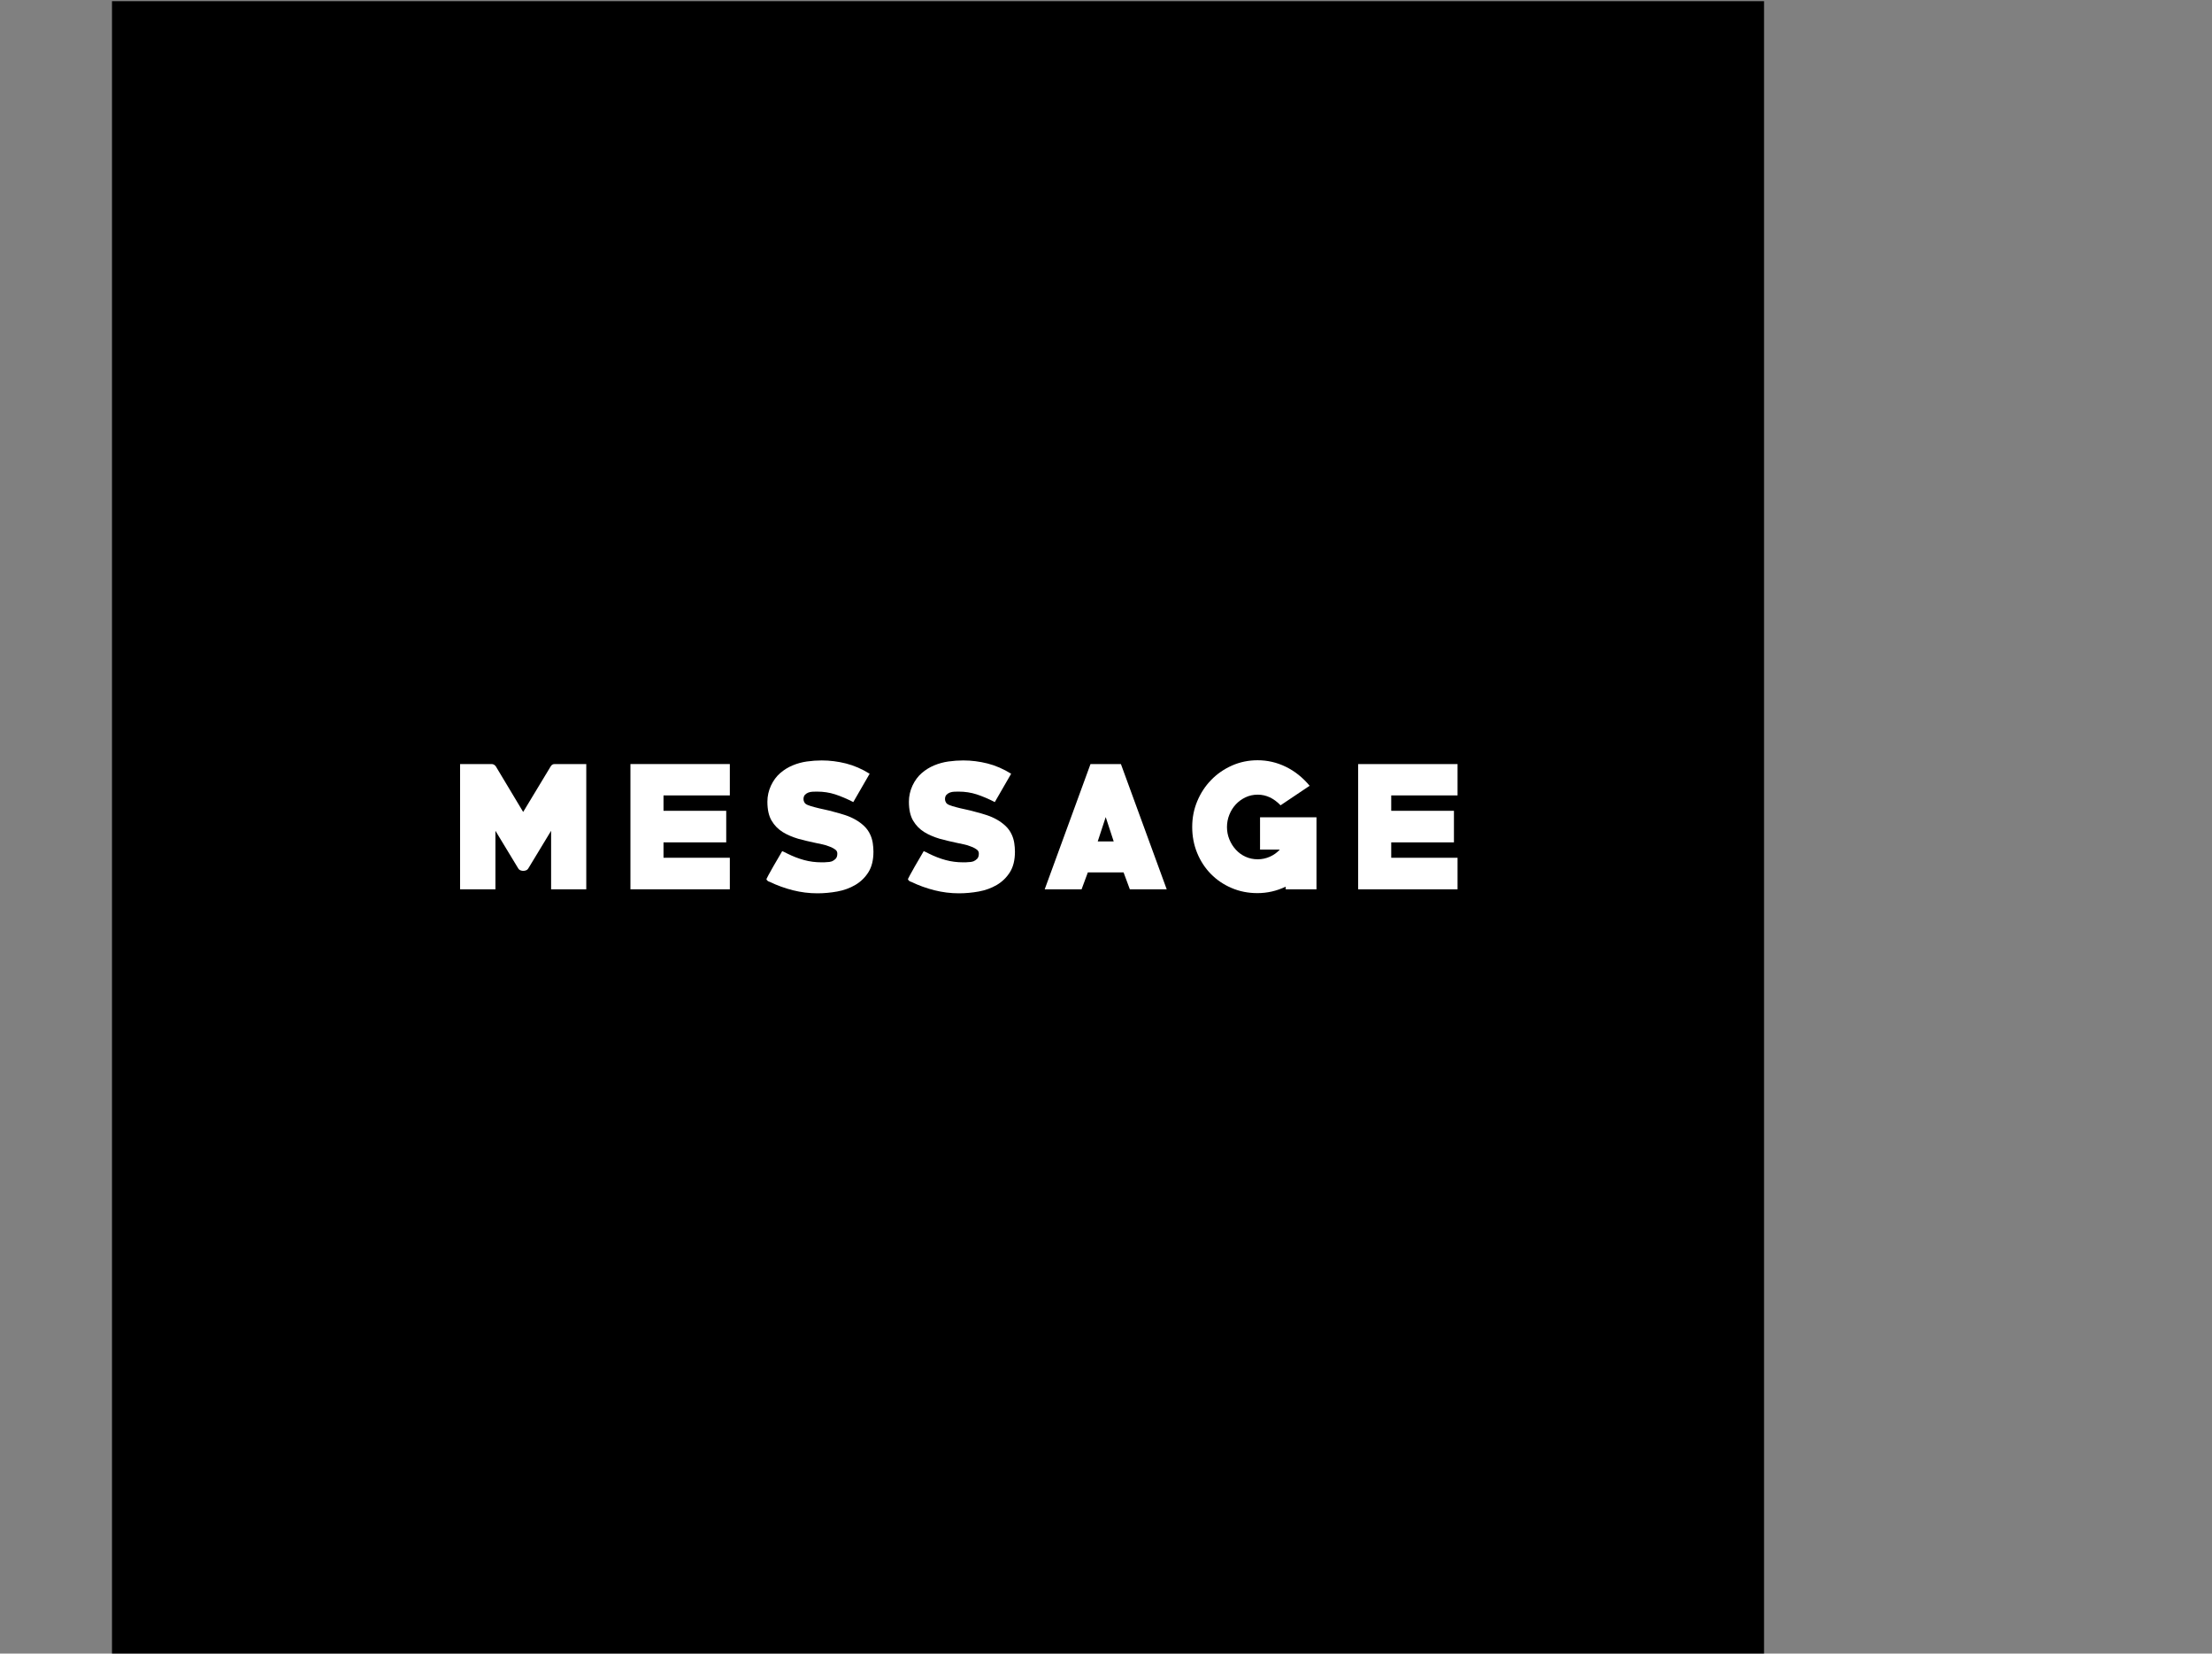
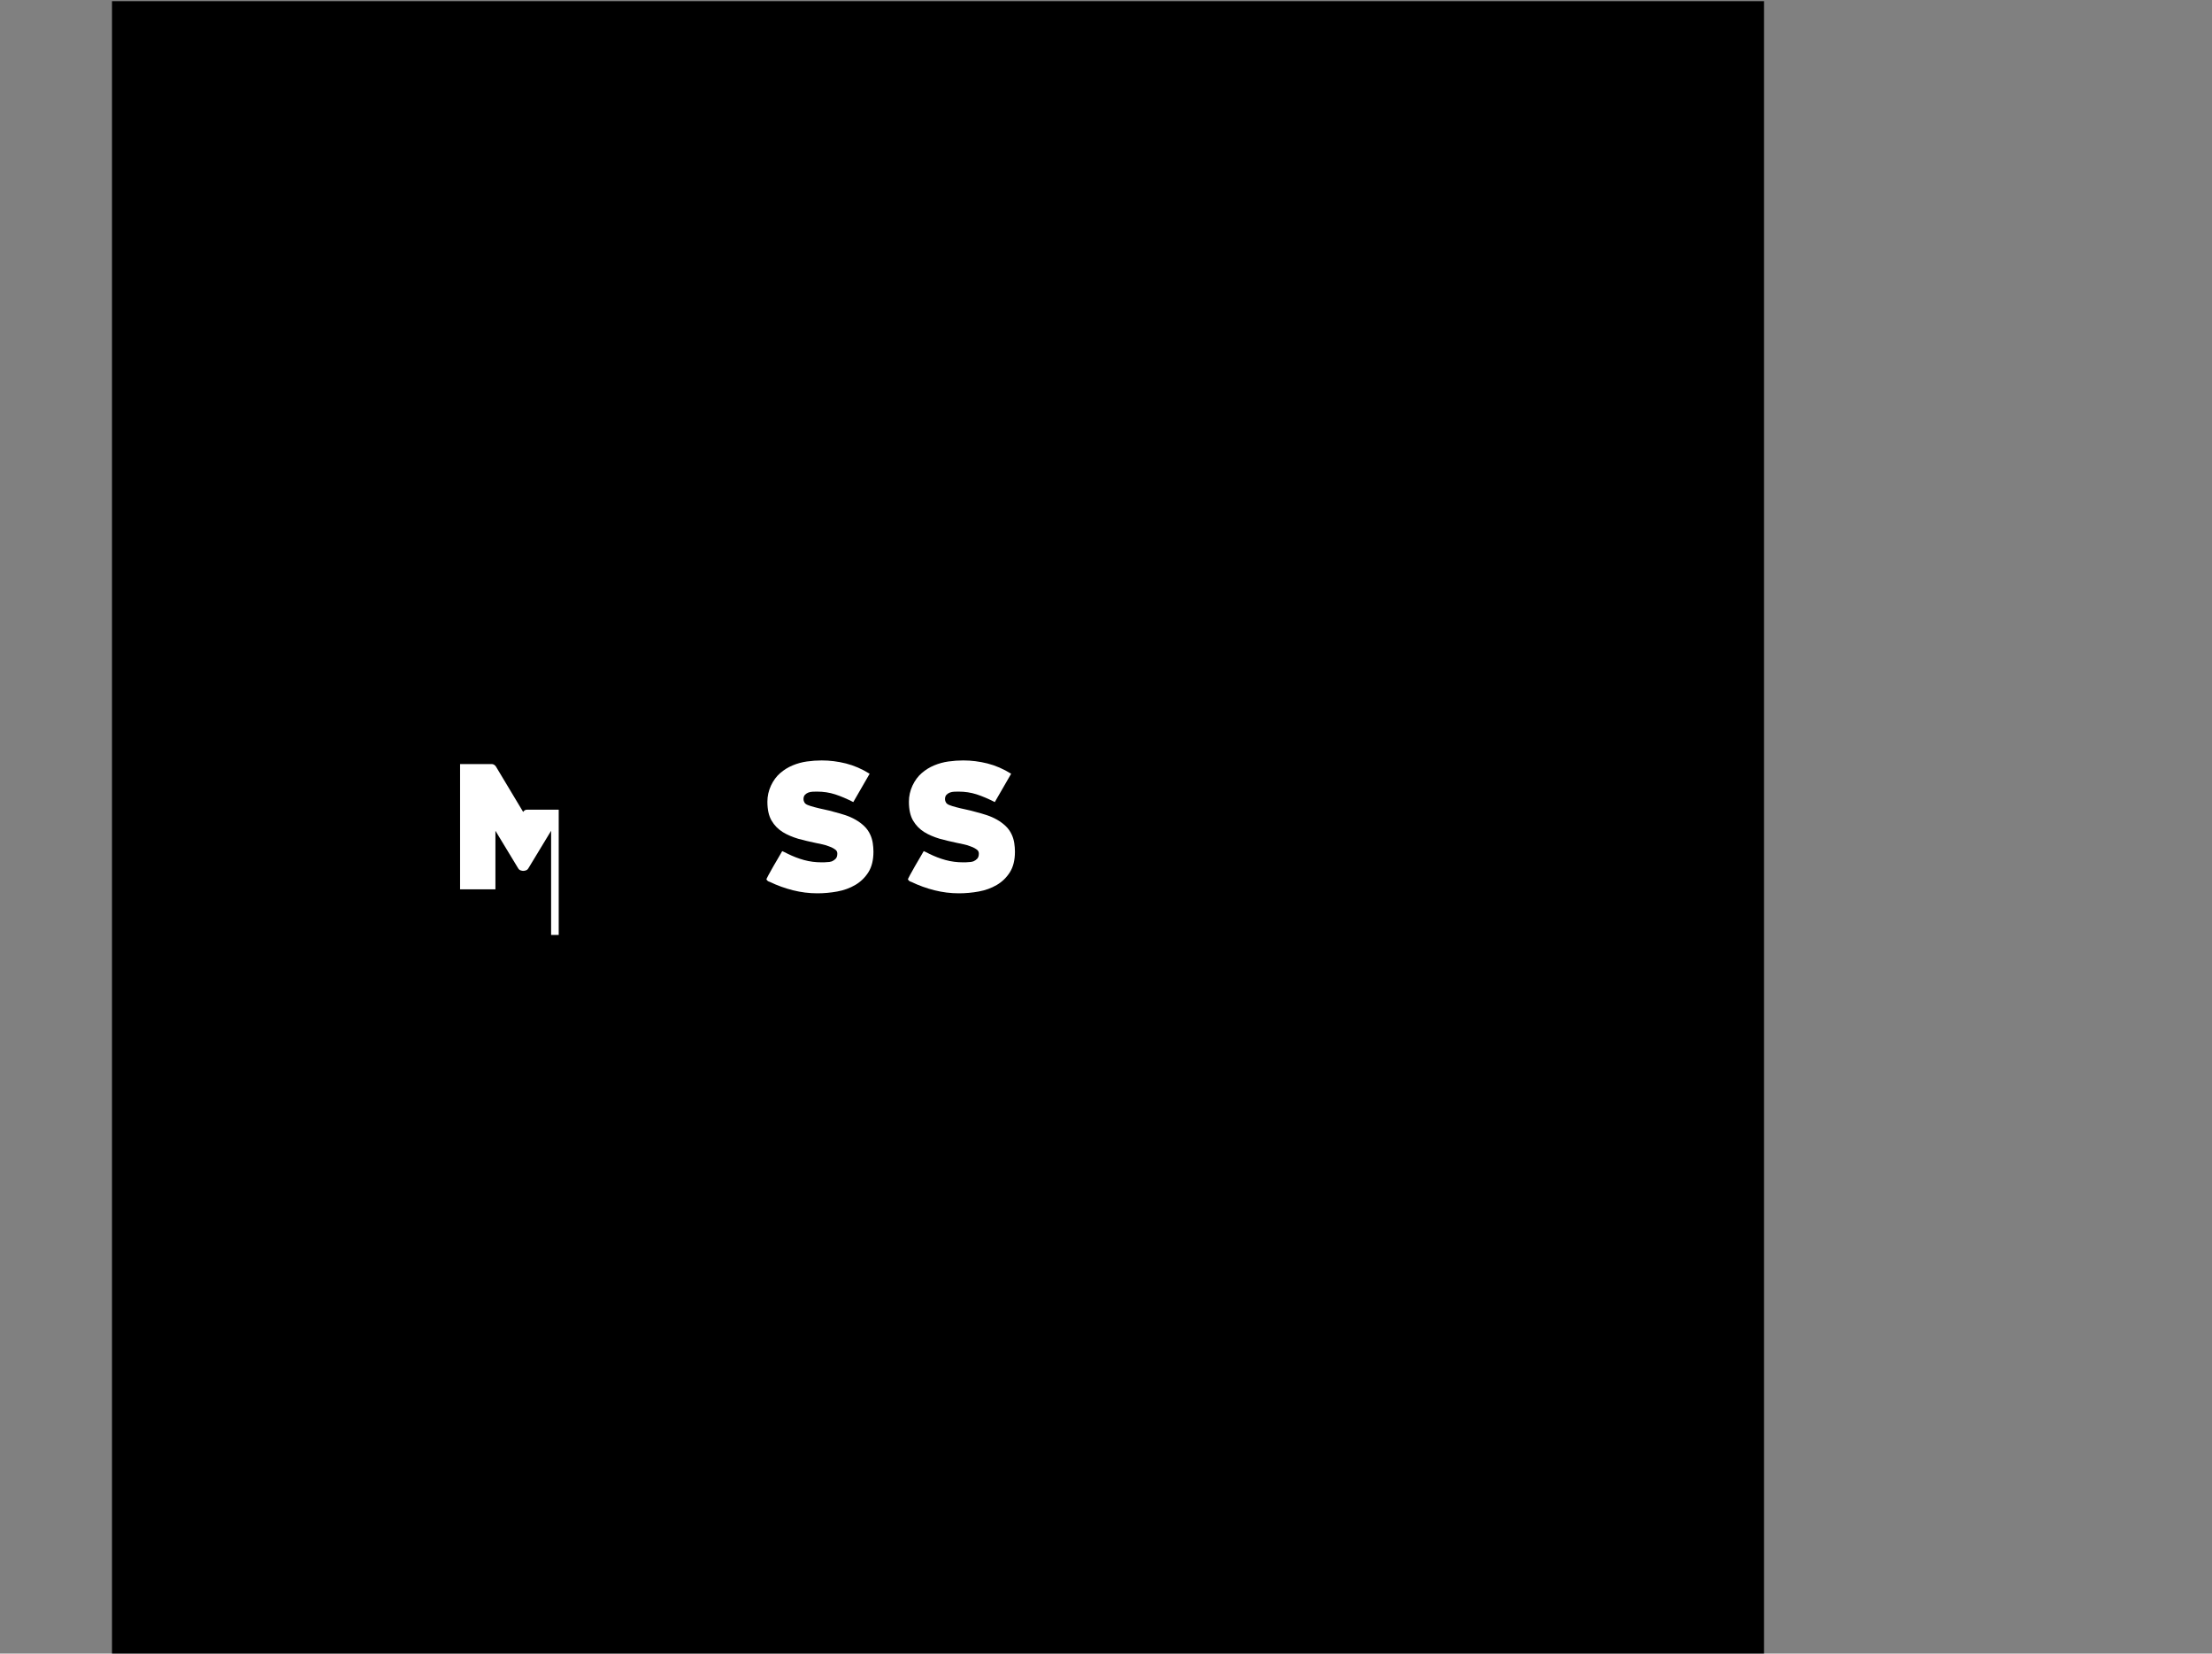
<svg xmlns="http://www.w3.org/2000/svg" version="1.1" id="レイヤー_1" x="0px" y="0px" width="578px" height="432px" viewBox="0 0 578 432" enable-background="new 0 0 578 432" xml:space="preserve">
  <rect x="0" y="0" width="578" height="432" fill="#808080" stroke="none" />
  <rect x="29.264" y="0.304" width="431.685" height="431.685" />
  <g id="XMLID_295_">
    <g>
-       <path id="XMLID_349_" fill="#FFFFFF" d="M144.006,232.338v-15.295l-5.959,9.832c-0.166,0.266-0.381,0.439-0.646,0.521    c-0.266,0.083-0.497,0.125-0.695,0.125c-0.166,0-0.381-0.042-0.646-0.125c-0.266-0.082-0.48-0.256-0.646-0.521l-5.959-9.832    v15.295h-9.237v-32.727h8.244c0.43,0,0.794,0.199,1.093,0.596l7.151,11.919l7.201-11.919c0.231-0.396,0.579-0.596,1.043-0.596    h8.244v32.727H144.006z" />
-       <path id="XMLID_347_" fill="#FFFFFF" d="M164.734,232.338v-32.727h25.973v8.194h-17.332v4.022h16.388v8.244h-16.388v4.022h17.332    v8.243h-25.973V232.338z" />
+       <path id="XMLID_349_" fill="#FFFFFF" d="M144.006,232.338v-15.295l-5.959,9.832c-0.166,0.266-0.381,0.439-0.646,0.521    c-0.266,0.083-0.497,0.125-0.695,0.125c-0.166,0-0.381-0.042-0.646-0.125c-0.266-0.082-0.48-0.256-0.646-0.521l-5.959-9.832    v15.295h-9.237v-32.727h8.244c0.43,0,0.794,0.199,1.093,0.596l7.151,11.919c0.231-0.396,0.579-0.596,1.043-0.596    h8.244v32.727H144.006z" />
      <path id="XMLID_345_" fill="#FFFFFF" d="M213.58,233.381c-2.152,0-4.279-0.266-6.381-0.794c-2.103-0.529-4.114-1.258-6.034-2.186    c-0.033,0-0.083-0.017-0.149-0.05c-0.067-0.032-0.149-0.065-0.249-0.1c-0.166-0.099-0.29-0.206-0.372-0.322    c-0.083-0.116-0.125-0.206-0.125-0.273c0-0.032,0.182-0.389,0.546-1.067c0.364-0.679,0.794-1.448,1.291-2.31    c0.463-0.761,0.894-1.497,1.292-2.21c0.397-0.711,0.728-1.282,0.993-1.713c0.364,0.166,0.637,0.29,0.819,0.372    c0.182,0.083,0.355,0.174,0.521,0.273c1.457,0.729,2.913,1.291,4.37,1.688s2.979,0.596,4.569,0.596c0.231,0,0.455,0,0.67,0    s0.438-0.017,0.67-0.05c0.497,0,0.943-0.065,1.341-0.198c0.397-0.165,0.736-0.397,1.018-0.695    c0.281-0.298,0.422-0.745,0.422-1.341c0-0.43-0.166-0.77-0.497-1.019c-0.331-0.248-0.679-0.454-1.042-0.62    c-0.232-0.1-0.447-0.182-0.646-0.248c-0.563-0.231-1.134-0.405-1.713-0.521c-0.58-0.116-1.167-0.24-1.763-0.373    c-0.794-0.165-1.573-0.339-2.334-0.521c-0.762-0.182-1.507-0.372-2.235-0.571c-0.762-0.23-1.474-0.487-2.135-0.77    c-0.663-0.28-1.292-0.604-1.887-0.968c-1.225-0.762-2.202-1.764-2.93-3.005c-0.729-1.241-1.092-2.888-1.092-4.941    c0-1.456,0.314-2.863,0.943-4.221c0.628-1.324,1.432-2.409,2.409-3.253c0.976-0.845,2.061-1.515,3.253-2.012    c1.192-0.496,2.433-0.836,3.725-1.018c1.291-0.182,2.582-0.273,3.874-0.273c2.118,0,4.229,0.266,6.332,0.795    c2.102,0.529,4.163,1.424,6.183,2.682c-0.762,1.291-1.473,2.524-2.135,3.699c-0.663,1.176-1.374,2.409-2.135,3.7    c-1.688-0.86-3.27-1.531-4.743-2.012c-1.474-0.479-3.054-0.72-4.743-0.72c-0.332,0-0.704,0.009-1.117,0.024    c-0.415,0.018-0.795,0.092-1.143,0.224c-0.348,0.133-0.646,0.331-0.894,0.596c-0.249,0.266-0.373,0.646-0.373,1.143    c0,0.298,0.082,0.58,0.248,0.845c0.132,0.265,0.422,0.488,0.869,0.67c0.447,0.183,1.051,0.372,1.812,0.571    c0.728,0.198,1.531,0.39,2.409,0.571c0.877,0.182,1.779,0.405,2.707,0.67c0.927,0.232,1.87,0.505,2.831,0.819    c0.96,0.315,1.862,0.713,2.707,1.192c0.844,0.48,1.605,1.043,2.285,1.688c0.678,0.646,1.217,1.415,1.614,2.309    c0.298,0.663,0.504,1.375,0.621,2.136c0.115,0.762,0.174,1.507,0.174,2.234c0,2.186-0.439,3.974-1.316,5.363    c-0.877,1.391-2.02,2.501-3.426,3.328c-1.408,0.827-2.98,1.397-4.718,1.713C217.032,233.224,215.301,233.381,213.58,233.381z" />
      <path id="XMLID_343_" fill="#FFFFFF" d="M250.557,233.381c-2.152,0-4.279-0.266-6.381-0.794c-2.103-0.529-4.114-1.258-6.034-2.186    c-0.033,0-0.083-0.017-0.149-0.05c-0.067-0.032-0.149-0.065-0.249-0.1c-0.166-0.099-0.29-0.206-0.372-0.322    c-0.083-0.116-0.125-0.206-0.125-0.273c0-0.032,0.182-0.389,0.546-1.067c0.364-0.679,0.794-1.448,1.291-2.31    c0.463-0.761,0.894-1.497,1.292-2.21c0.397-0.711,0.728-1.282,0.993-1.713c0.364,0.166,0.637,0.29,0.819,0.372    c0.182,0.083,0.355,0.174,0.521,0.273c1.457,0.729,2.913,1.291,4.371,1.688c1.456,0.397,2.979,0.596,4.568,0.596    c0.231,0,0.455,0,0.671,0c0.215,0,0.438-0.017,0.67-0.05c0.497,0,0.943-0.065,1.341-0.198c0.397-0.165,0.736-0.397,1.019-0.695    c0.28-0.298,0.422-0.745,0.422-1.341c0-0.43-0.166-0.77-0.497-1.019c-0.331-0.248-0.679-0.454-1.042-0.62    c-0.232-0.1-0.447-0.182-0.646-0.248c-0.562-0.231-1.134-0.405-1.713-0.521c-0.58-0.116-1.167-0.24-1.763-0.373    c-0.795-0.165-1.573-0.339-2.334-0.521c-0.763-0.182-1.507-0.372-2.235-0.571c-0.762-0.23-1.474-0.487-2.135-0.77    c-0.663-0.28-1.292-0.604-1.887-0.968c-1.225-0.762-2.202-1.764-2.93-3.005c-0.729-1.241-1.092-2.888-1.092-4.941    c0-1.456,0.314-2.863,0.943-4.221c0.628-1.324,1.432-2.409,2.409-3.253c0.976-0.845,2.061-1.515,3.253-2.012    c1.192-0.496,2.433-0.836,3.725-1.018c1.291-0.182,2.582-0.273,3.873-0.273c2.118,0,4.229,0.266,6.332,0.795    c2.102,0.529,4.163,1.424,6.183,2.682c-0.762,1.291-1.474,2.524-2.136,3.699c-0.662,1.176-1.374,2.409-2.135,3.7    c-1.688-0.86-3.271-1.531-4.743-2.012c-1.474-0.479-3.054-0.72-4.742-0.72c-0.332,0-0.704,0.009-1.117,0.024    c-0.415,0.018-0.795,0.092-1.143,0.224c-0.348,0.133-0.646,0.331-0.894,0.596c-0.249,0.266-0.373,0.646-0.373,1.143    c0,0.298,0.082,0.58,0.248,0.845c0.133,0.265,0.423,0.488,0.869,0.67c0.447,0.183,1.051,0.372,1.812,0.571    c0.729,0.198,1.531,0.39,2.409,0.571c0.877,0.182,1.779,0.405,2.706,0.67c0.927,0.232,1.87,0.505,2.831,0.819    c0.96,0.315,1.862,0.713,2.706,1.192c0.845,0.48,1.605,1.043,2.285,1.688c0.678,0.646,1.217,1.415,1.613,2.309    c0.298,0.663,0.505,1.375,0.621,2.136c0.115,0.762,0.174,1.507,0.174,2.234c0,2.186-0.439,3.974-1.316,5.363    c-0.877,1.391-2.02,2.501-3.426,3.328c-1.408,0.827-2.98,1.397-4.718,1.713C254.009,233.224,252.279,233.381,250.557,233.381z" />
-       <path id="XMLID_340_" fill="#FFFFFF" d="M295.232,232.338l-1.639-4.42h-9.336l-1.639,4.42h-9.635l11.969-32.727h7.945    l11.969,32.727H295.232z M288.925,213.467l-2.086,6.356h4.172L288.925,213.467z" />
-       <path id="XMLID_338_" fill="#FFFFFF" d="M335.958,232.338v-0.695c-2.352,1.125-4.817,1.688-7.399,1.688    c-2.417,0-4.668-0.446-6.754-1.341c-2.086-0.894-3.891-2.118-5.413-3.675c-1.523-1.556-2.715-3.385-3.576-5.487    s-1.291-4.361-1.291-6.778c0-2.384,0.438-4.627,1.316-6.729c0.877-2.103,2.086-3.948,3.625-5.537    c1.54-1.589,3.353-2.847,5.438-3.774c2.086-0.927,4.321-1.391,6.705-1.391c2.582,0,5.04,0.568,7.374,1.704    s4.411,2.791,6.232,4.964l-7.598,5.102c-1.788-1.854-3.774-2.78-5.96-2.78c-1.159,0-2.227,0.232-3.203,0.697    s-1.82,1.079-2.532,1.843s-1.275,1.66-1.688,2.689c-0.414,1.029-0.621,2.109-0.621,3.237c0,1.13,0.207,2.2,0.621,3.213    c0.413,1.013,0.977,1.909,1.688,2.689c0.712,0.781,1.556,1.395,2.532,1.843c0.977,0.449,2.044,0.673,3.203,0.673    c1.093,0,2.144-0.224,3.154-0.671c1.009-0.447,1.878-1.067,2.606-1.862h-5.164v-8.442h14.749v18.821L335.958,232.338    L335.958,232.338z" />
-       <path id="XMLID_336_" fill="#FFFFFF" d="M354.888,232.338v-32.727h25.973v8.194H363.53v4.022h16.388v8.244H363.53v4.022h17.331    v8.243h-25.973V232.338z" />
    </g>
  </g>
</svg>